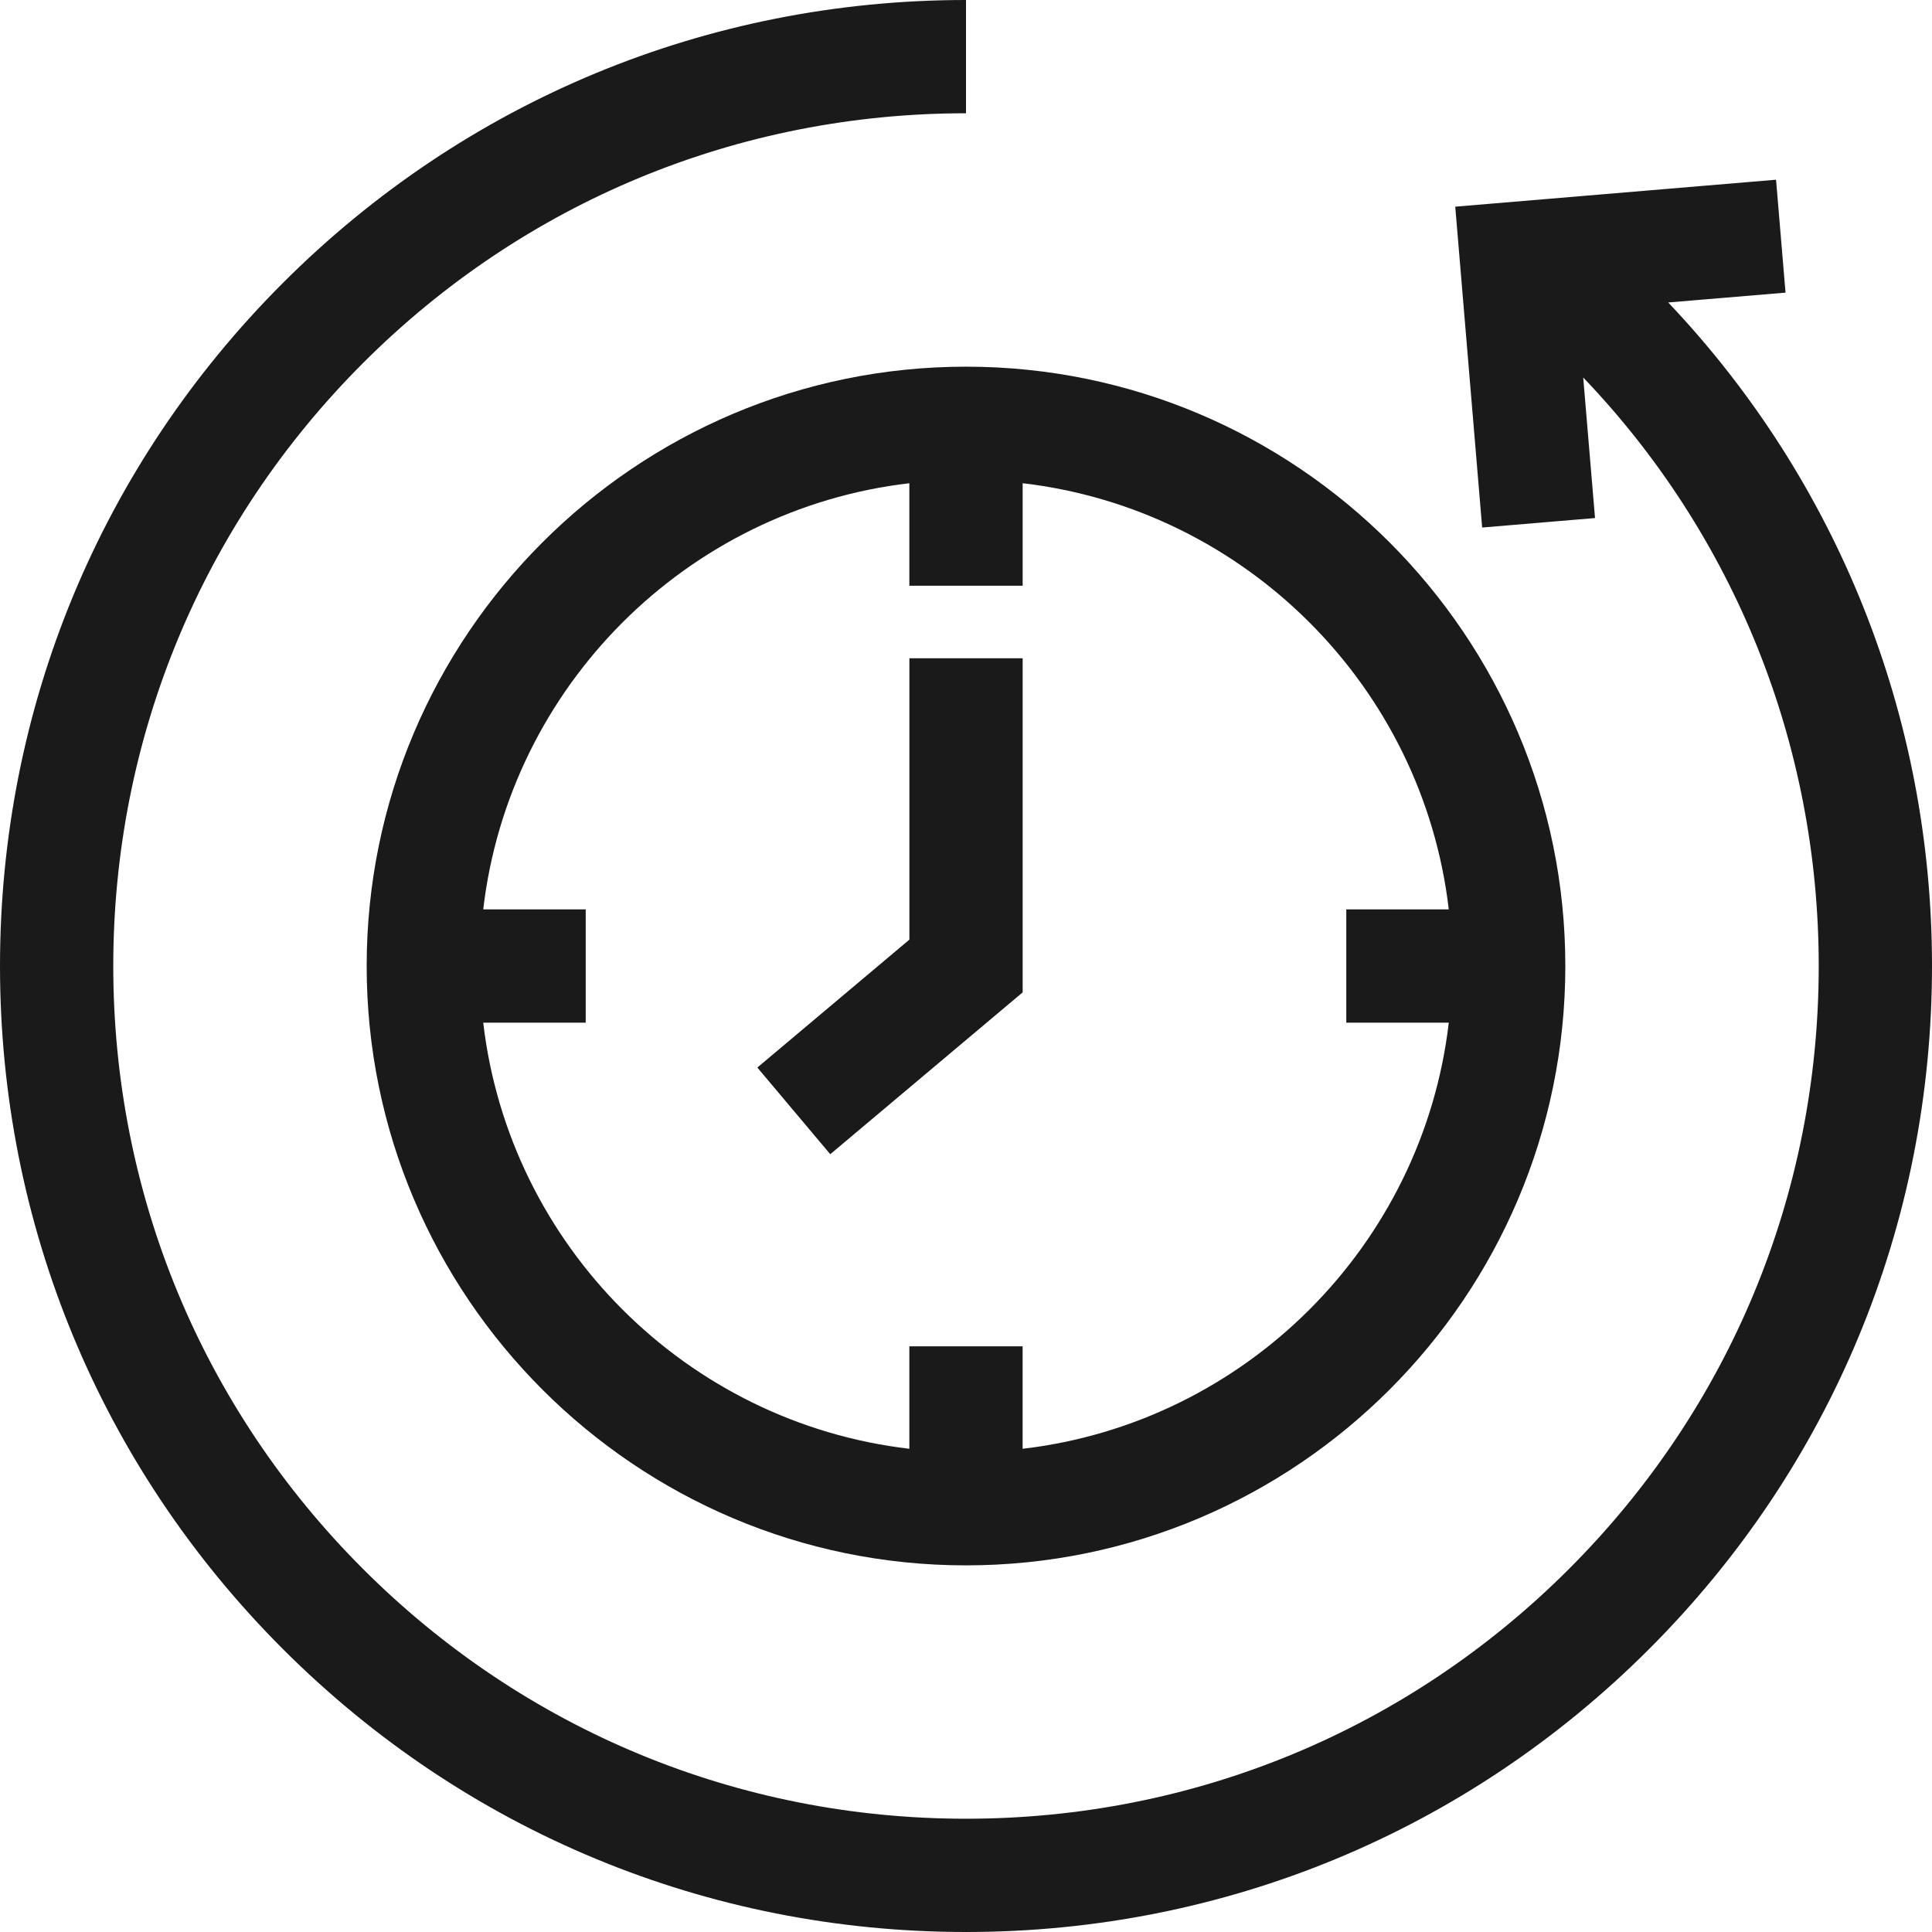
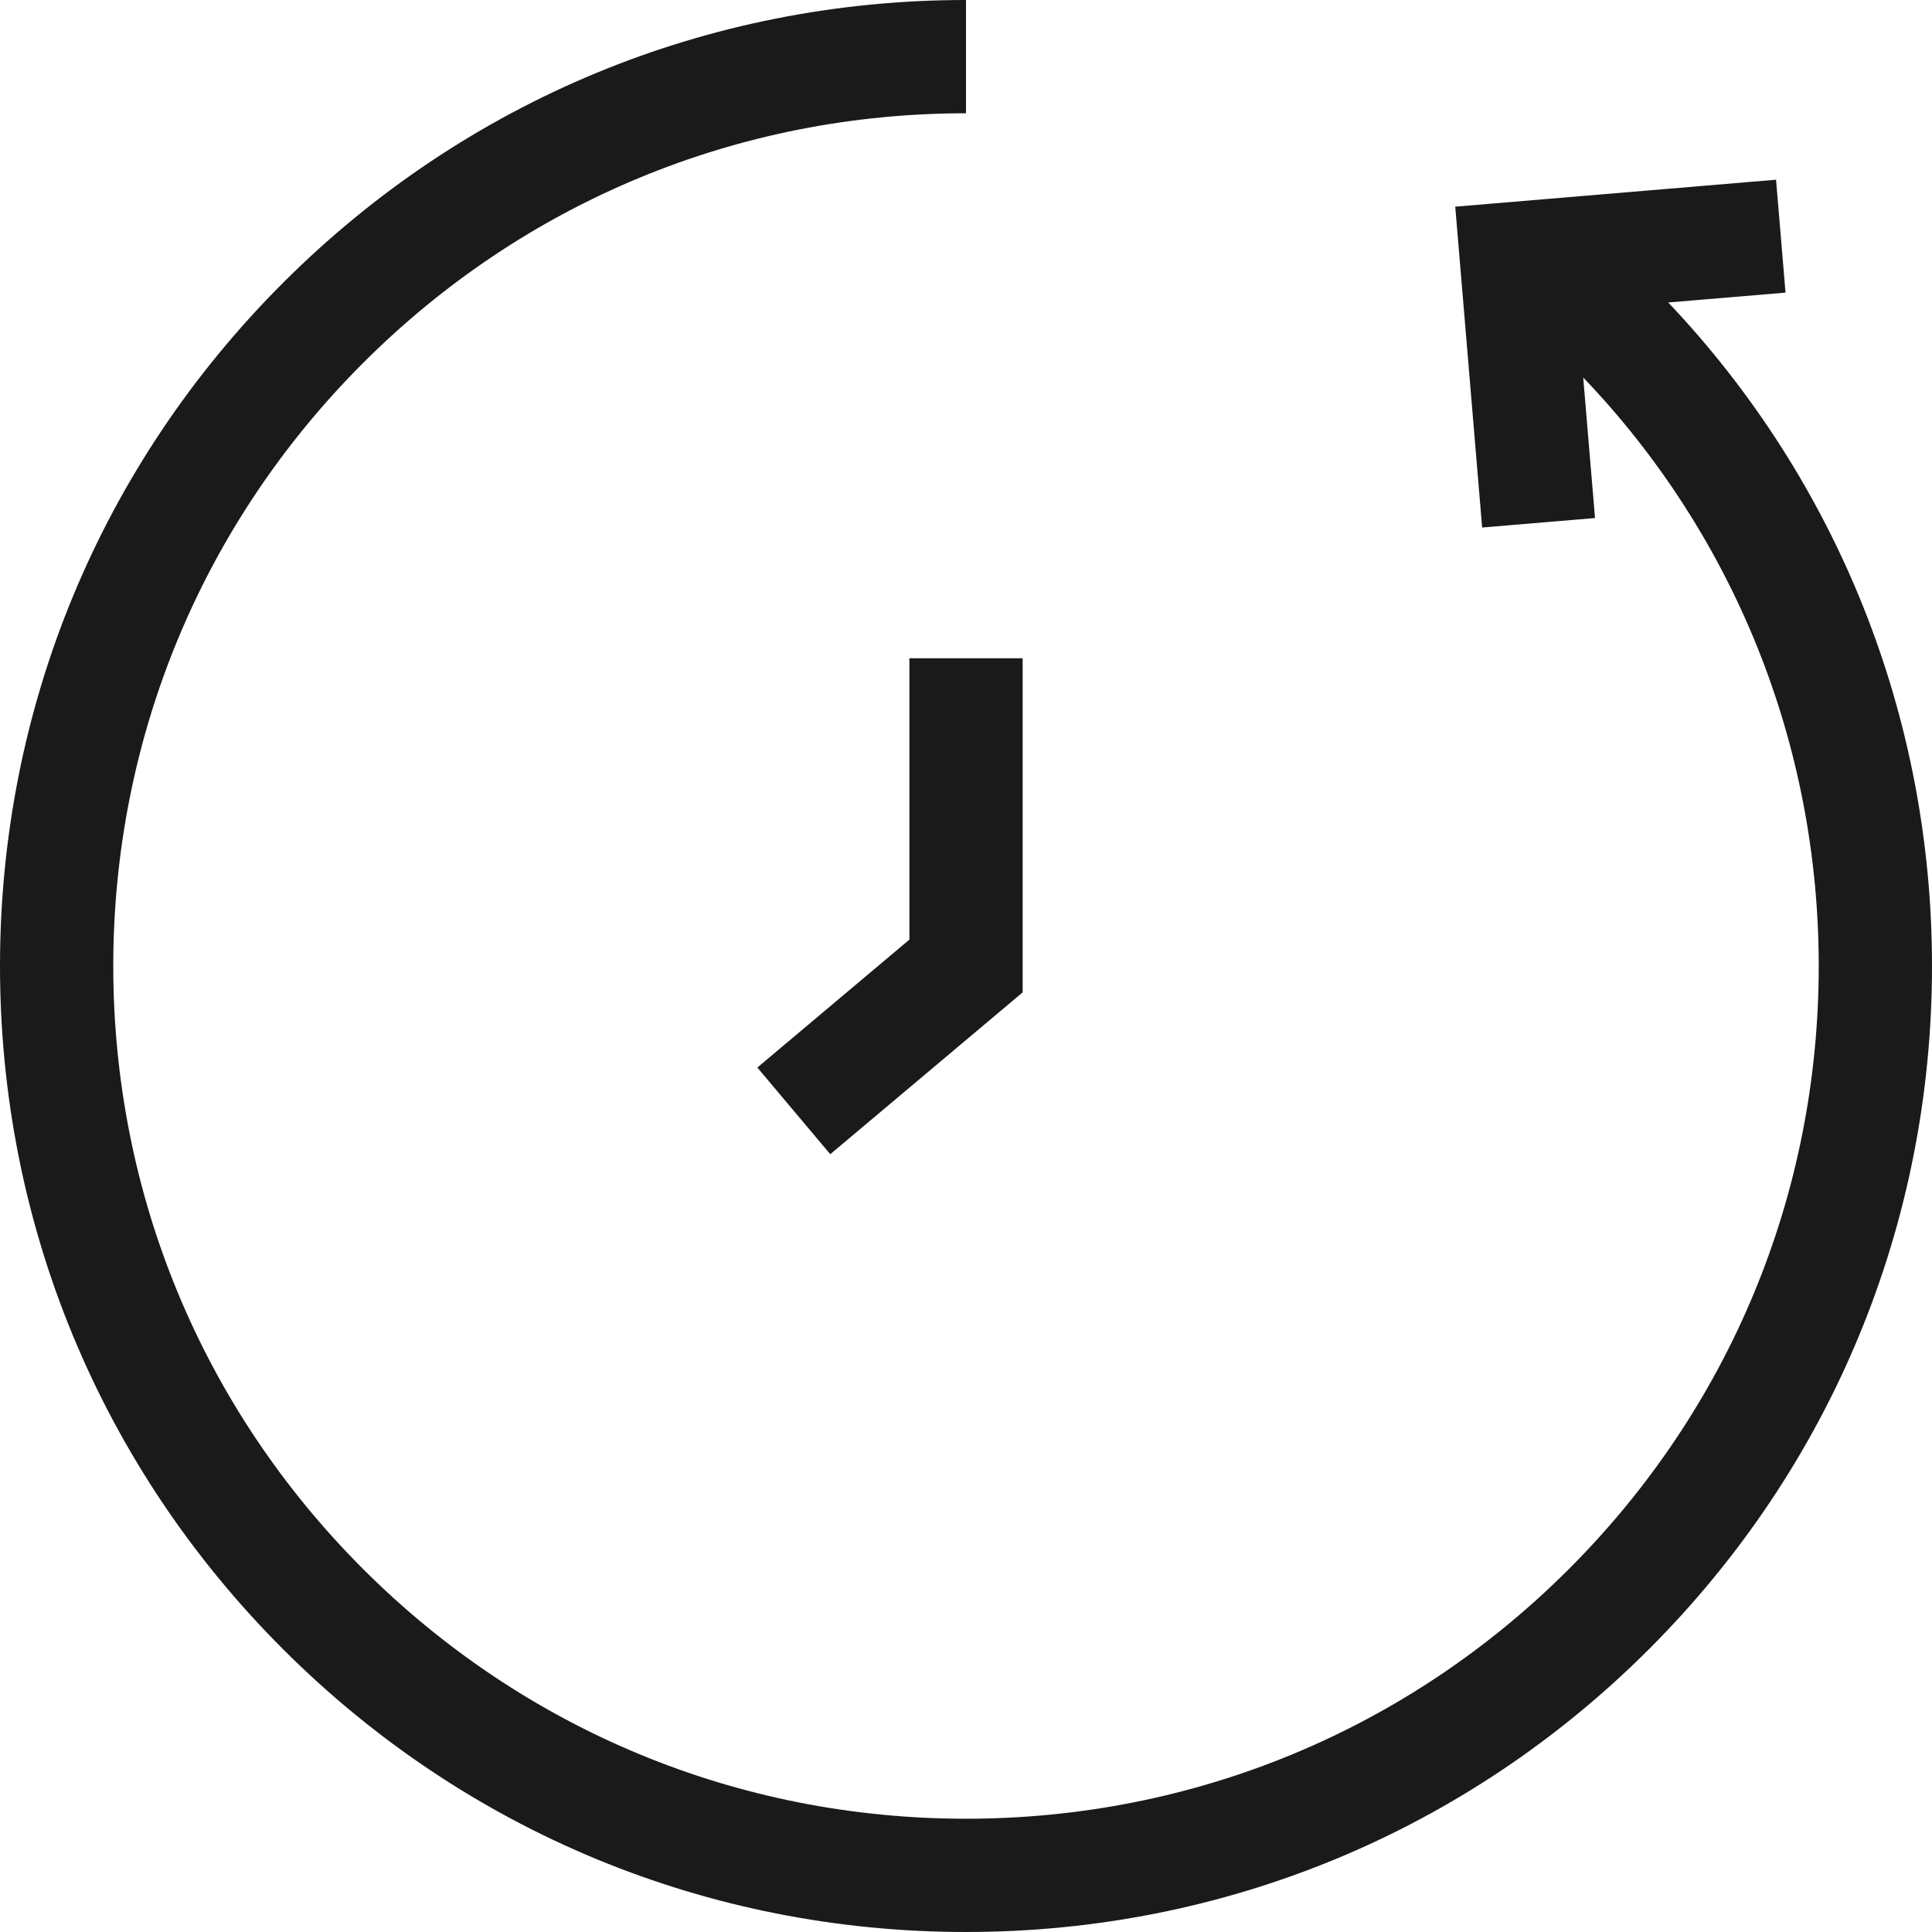
<svg xmlns="http://www.w3.org/2000/svg" width="43" height="43" viewBox="0 0 43 43" fill="none">
  <path d="M37.129 6.732L39.74 6.513L39.529 4L32.389 4.6L32.988 11.741L35.5 11.53L35.237 8.402C38.594 11.91 40.479 16.562 40.479 21.5C40.479 26.569 38.505 31.335 34.92 34.92C31.336 38.505 26.57 40.479 21.5 40.479C16.431 40.479 11.665 38.505 8.08 34.92C4.495 31.336 2.521 26.57 2.521 21.5C2.521 16.431 4.495 11.665 8.08 8.08C11.664 4.495 16.43 2.521 21.5 2.521V0C15.757 0 10.358 2.236 6.297 6.297C2.236 10.358 0 15.757 0 21.5C0 27.243 2.236 32.642 6.297 36.703C10.358 40.764 15.757 43 21.5 43C27.243 43 32.642 40.764 36.703 36.703C40.764 32.642 43 27.243 43 21.5C43 15.939 40.89 10.698 37.129 6.732Z" fill="#1A1A1A" />
-   <path d="M8.161 21.5C8.161 28.855 14.145 34.84 21.5 34.84C28.855 34.84 34.839 28.855 34.839 21.5C34.839 14.145 28.855 8.161 21.5 8.161C14.145 8.161 8.161 14.145 8.161 21.5ZM32.245 20.24H29.964V22.761H32.245C31.666 27.72 27.72 31.666 22.76 32.245V29.965H20.239V32.245C15.28 31.666 11.334 27.721 10.755 22.761H13.036V20.24H10.755C11.334 15.28 15.28 11.334 20.239 10.755V13.036H22.761V10.755C27.72 11.334 31.666 15.28 32.245 20.24Z" fill="#1A1A1A" />
  <path d="M20.24 20.913L16.856 23.76L18.479 25.689L22.761 22.087V14.651H20.24V20.913Z" fill="#1A1A1A" />
</svg>